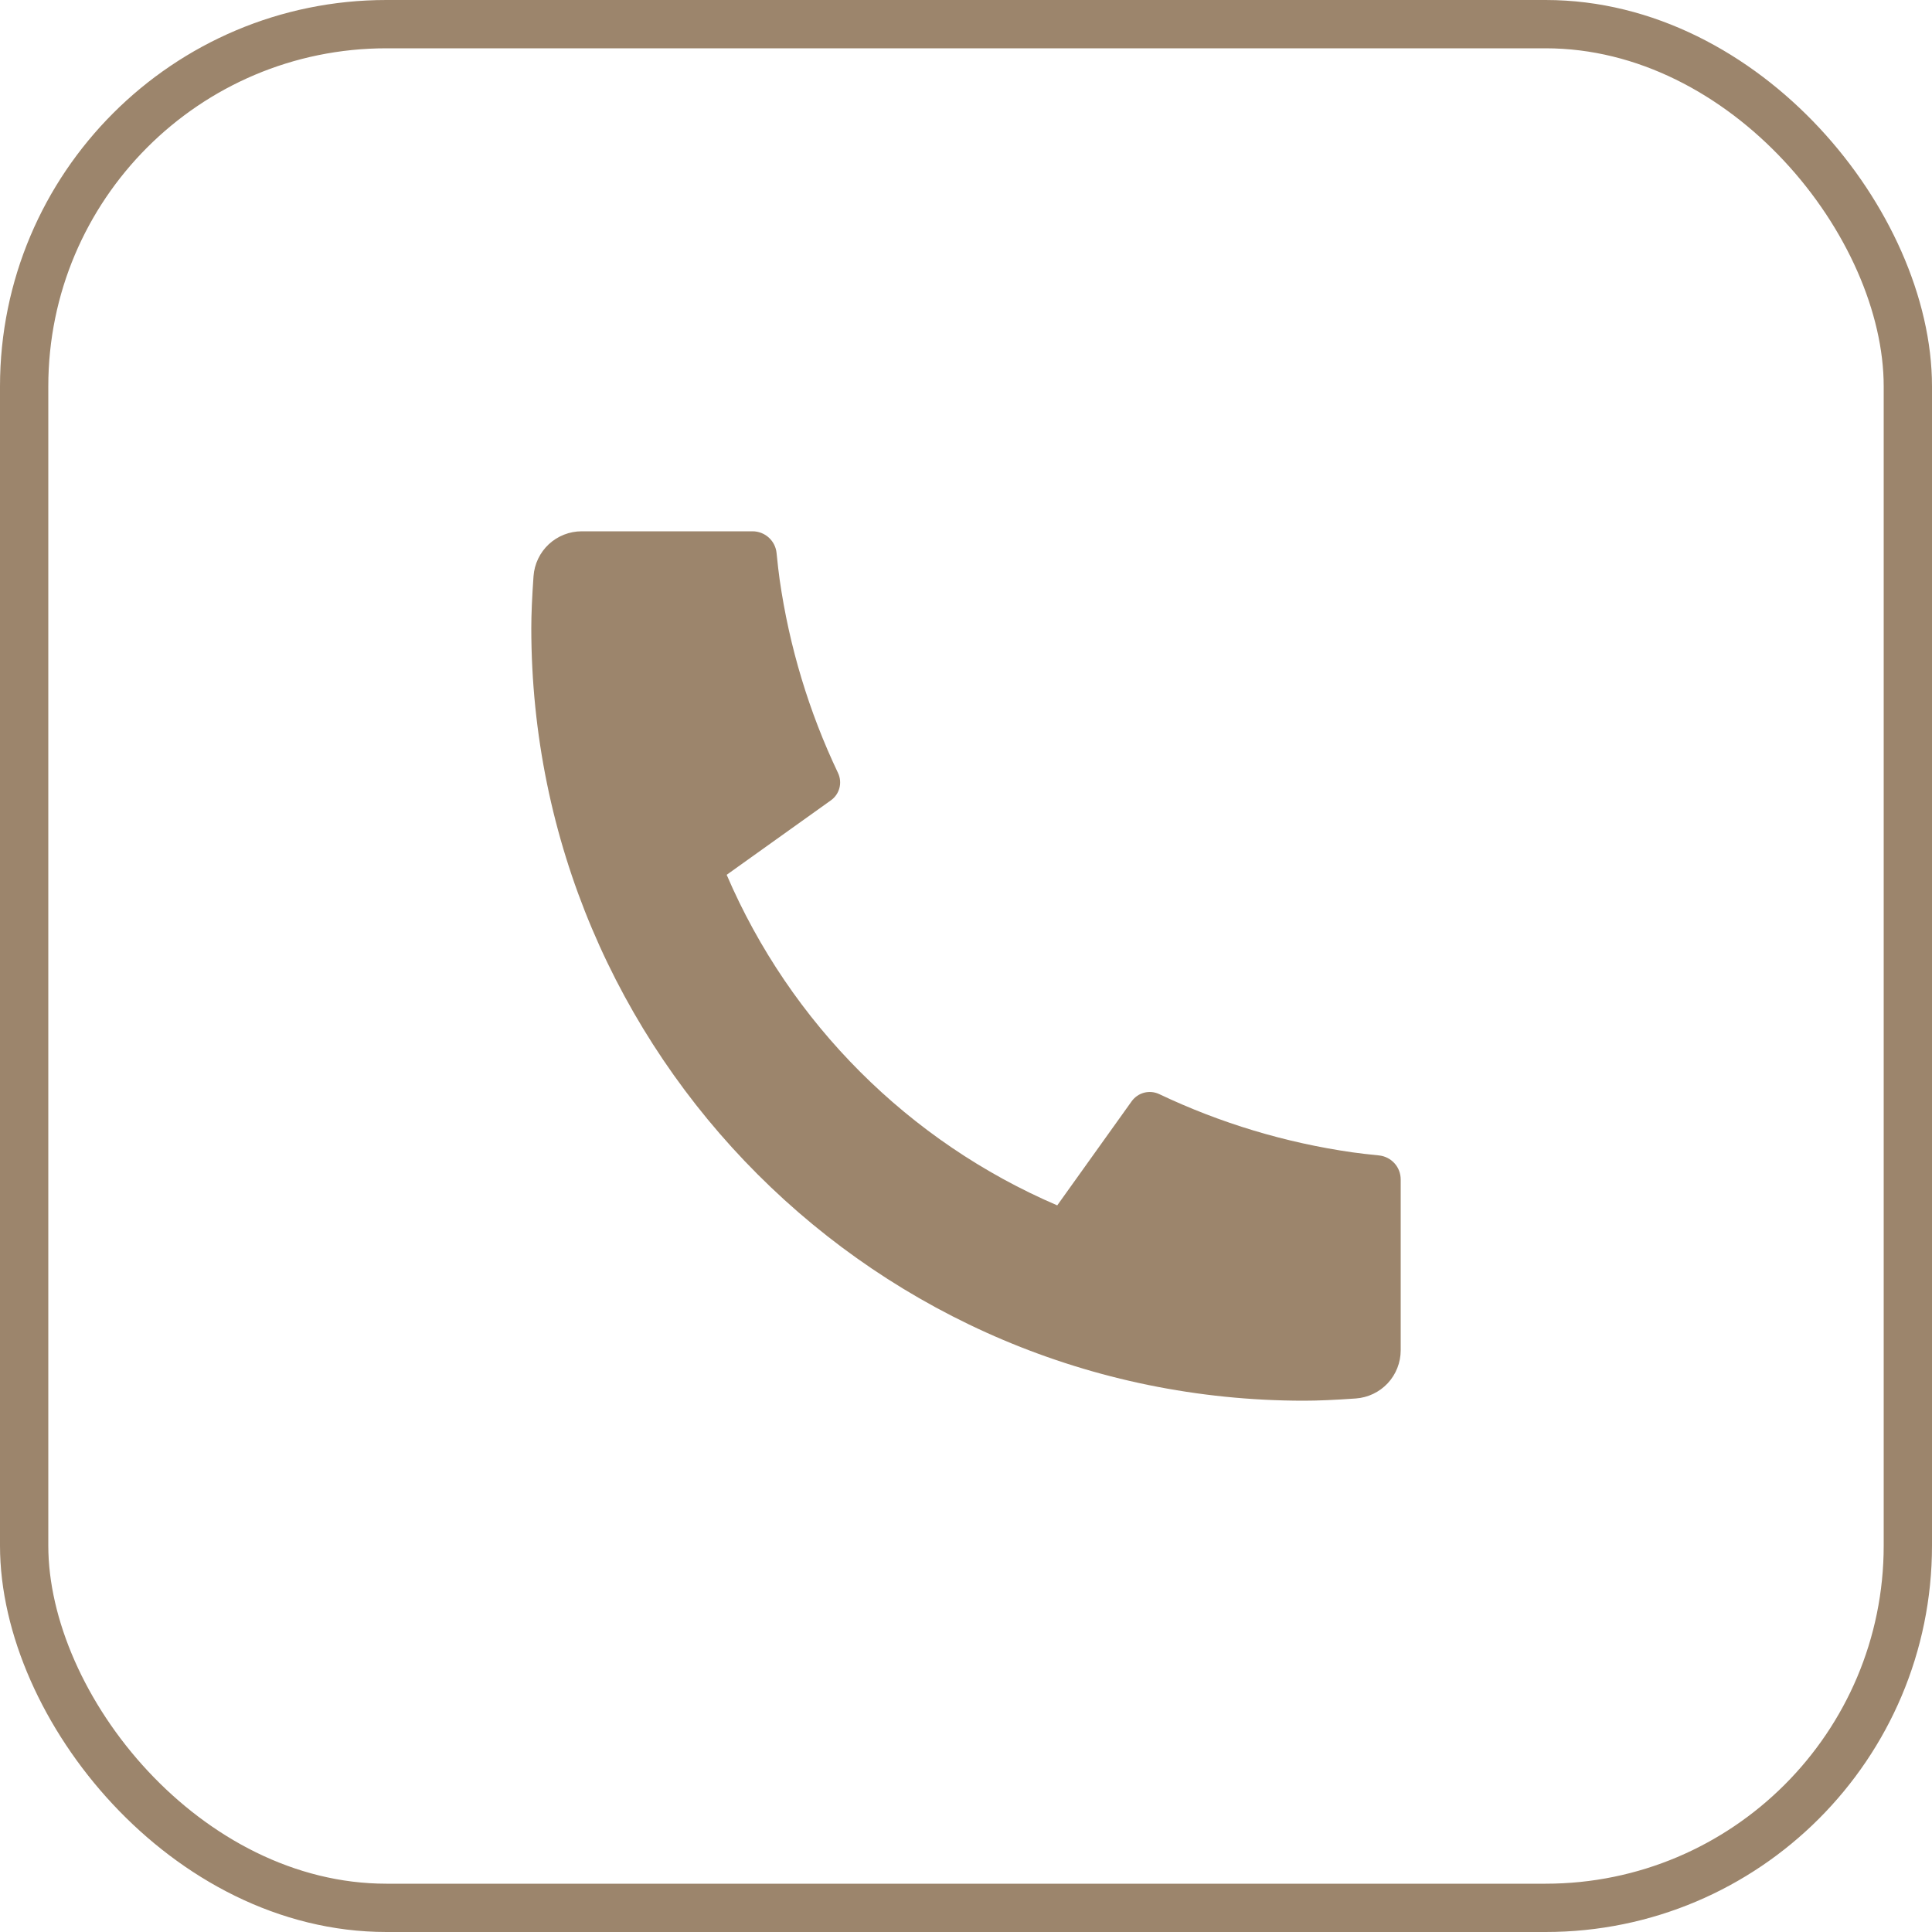
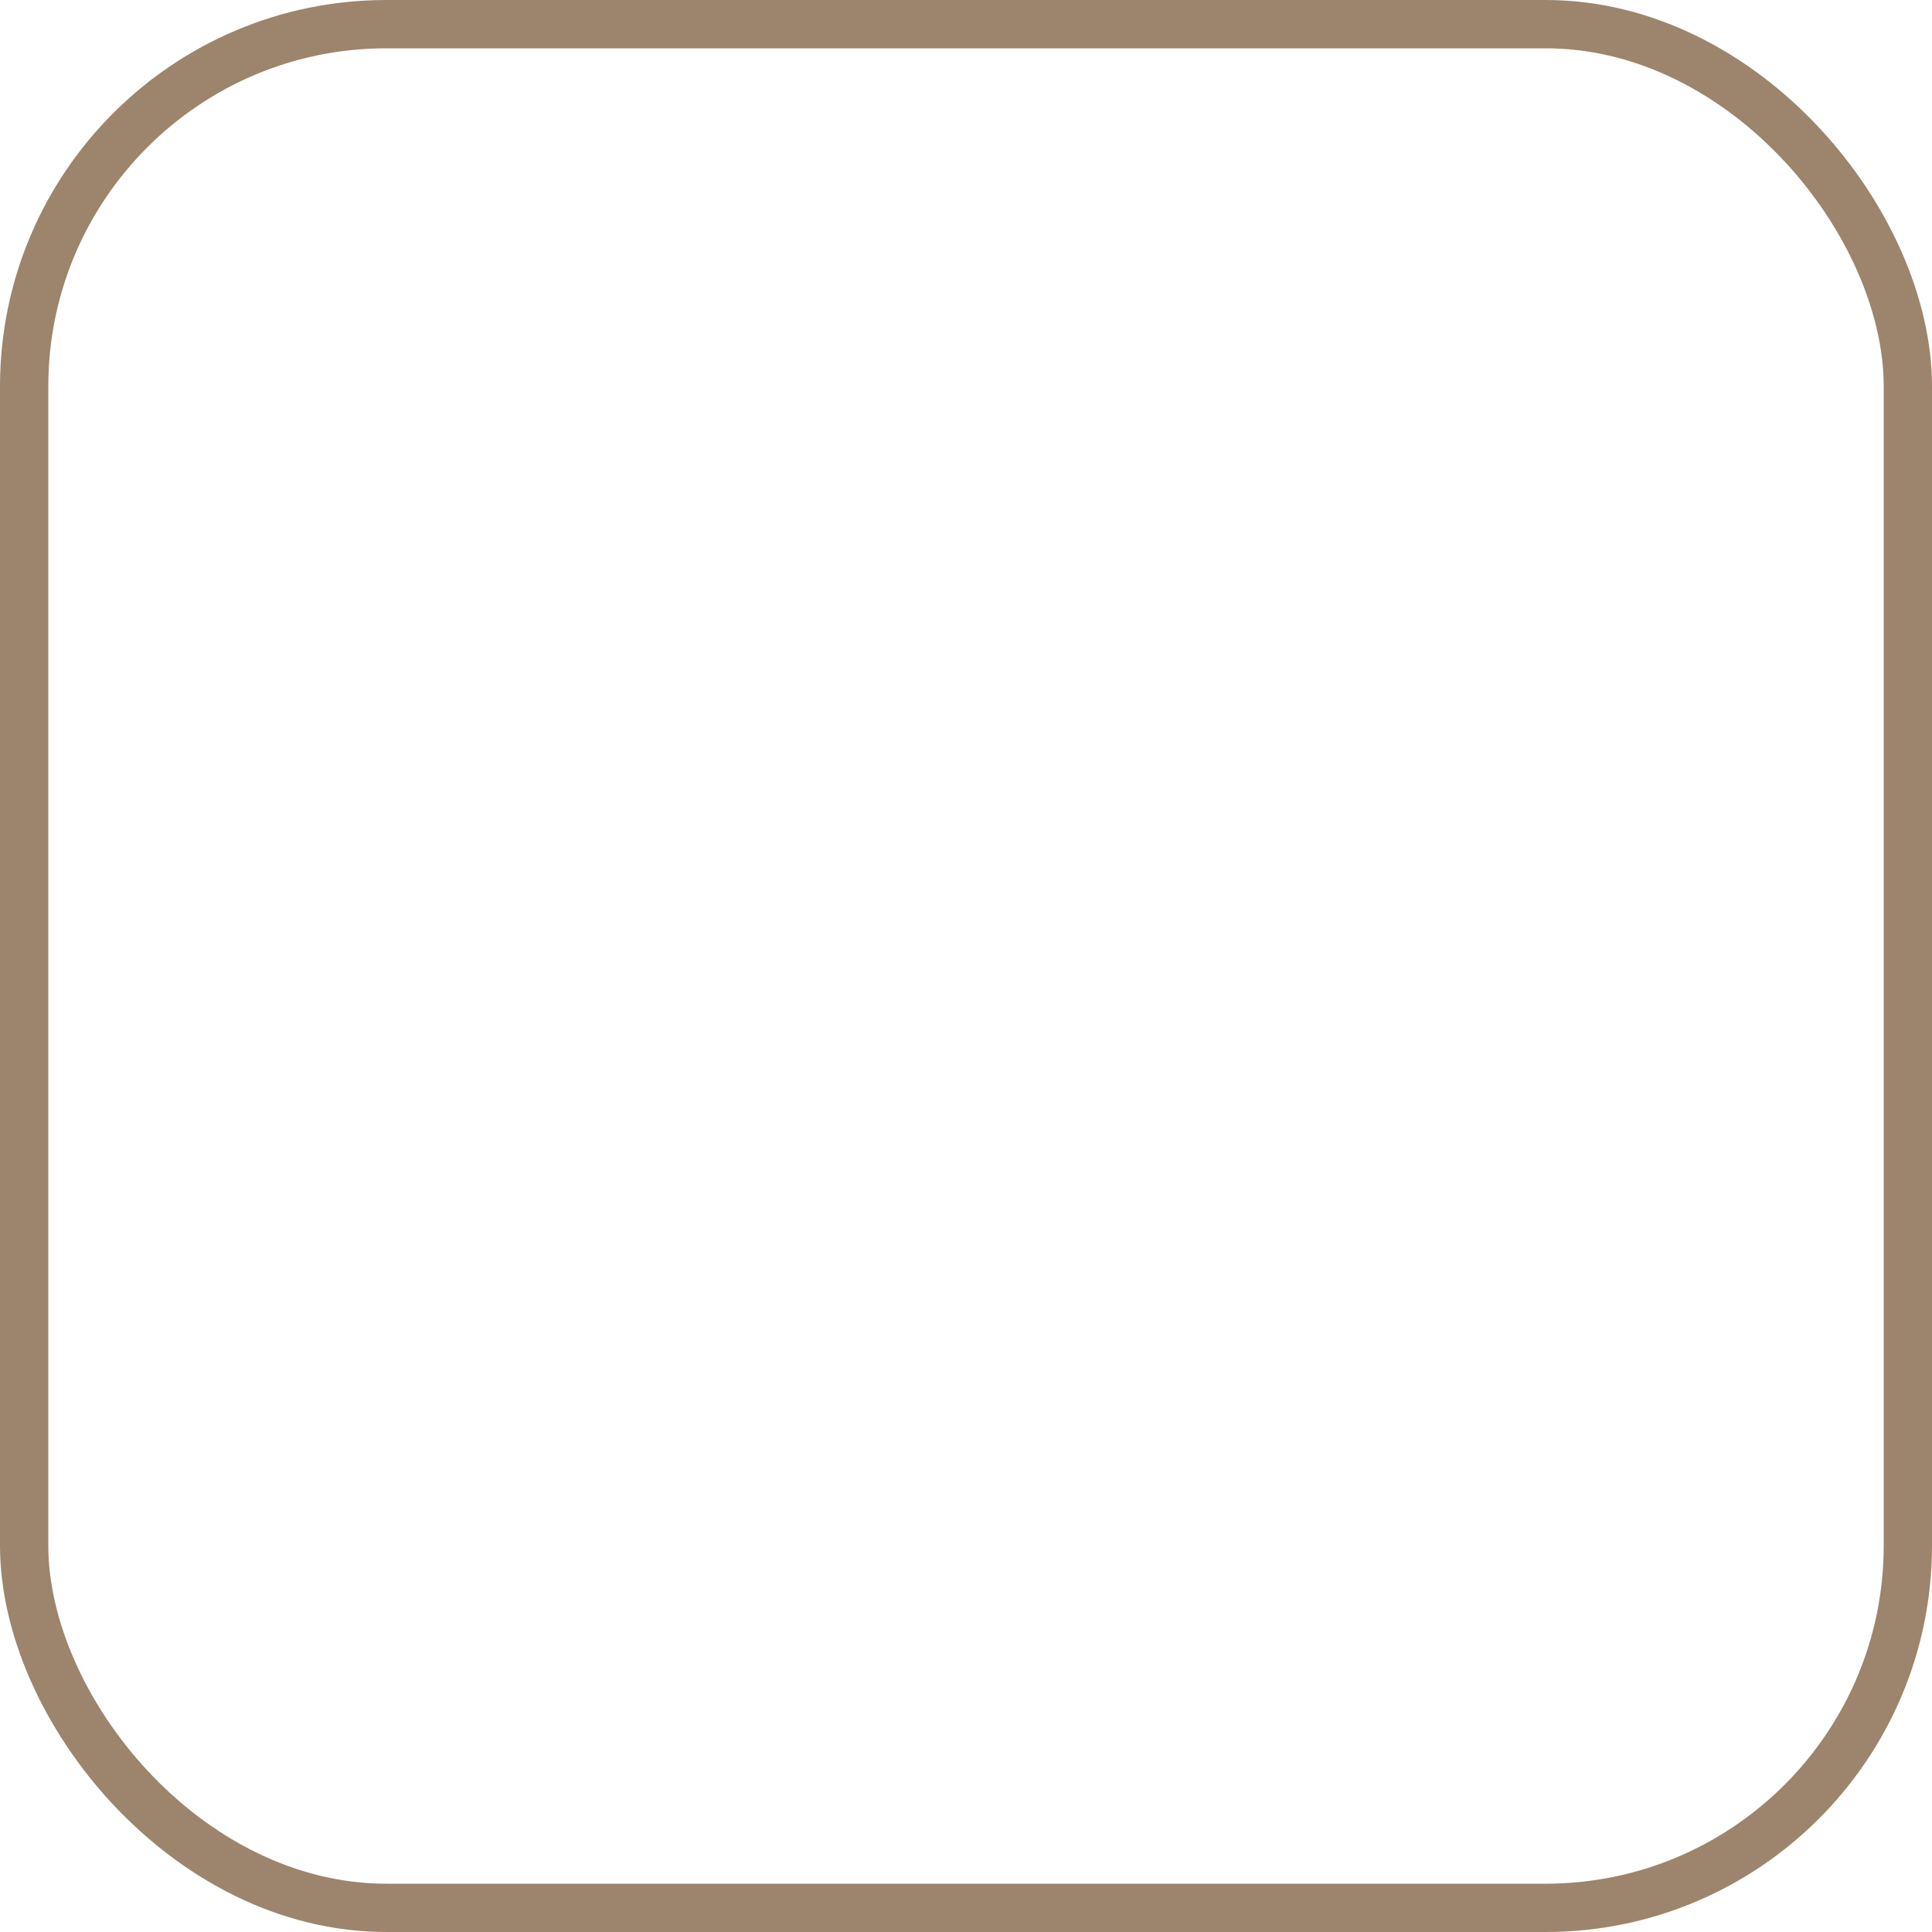
<svg xmlns="http://www.w3.org/2000/svg" width="40" height="40" viewBox="0 0 40 40" fill="none">
  <rect x="0.5" y="0.5" width="39" height="39" rx="7.5" stroke="#9C856C" />
-   <path d="M29 24.42V27.956C29 28.209 28.904 28.453 28.732 28.638C28.559 28.823 28.323 28.936 28.07 28.954C27.633 28.985 27.277 29 27 29C18.163 29 11 21.837 11 13C11 12.724 11.015 12.367 11.046 11.93C11.064 11.677 11.177 11.441 11.362 11.268C11.547 11.096 11.791 11 12.044 11H15.58C15.704 11 15.824 11.046 15.916 11.129C16.008 11.212 16.066 11.327 16.078 11.45C16.101 11.679 16.122 11.863 16.142 12.002C16.341 13.389 16.748 14.738 17.35 16.003C17.445 16.203 17.383 16.442 17.203 16.57L15.045 18.112C16.365 21.186 18.815 23.636 21.889 24.956L23.429 22.802C23.492 22.714 23.584 22.65 23.688 22.623C23.793 22.596 23.904 22.606 24.002 22.653C25.267 23.254 26.616 23.66 28.002 23.858C28.141 23.878 28.324 23.899 28.552 23.922C28.675 23.935 28.789 23.993 28.872 24.085C28.955 24.177 29 24.296 29 24.42Z" fill="#9C856C" />
</svg>